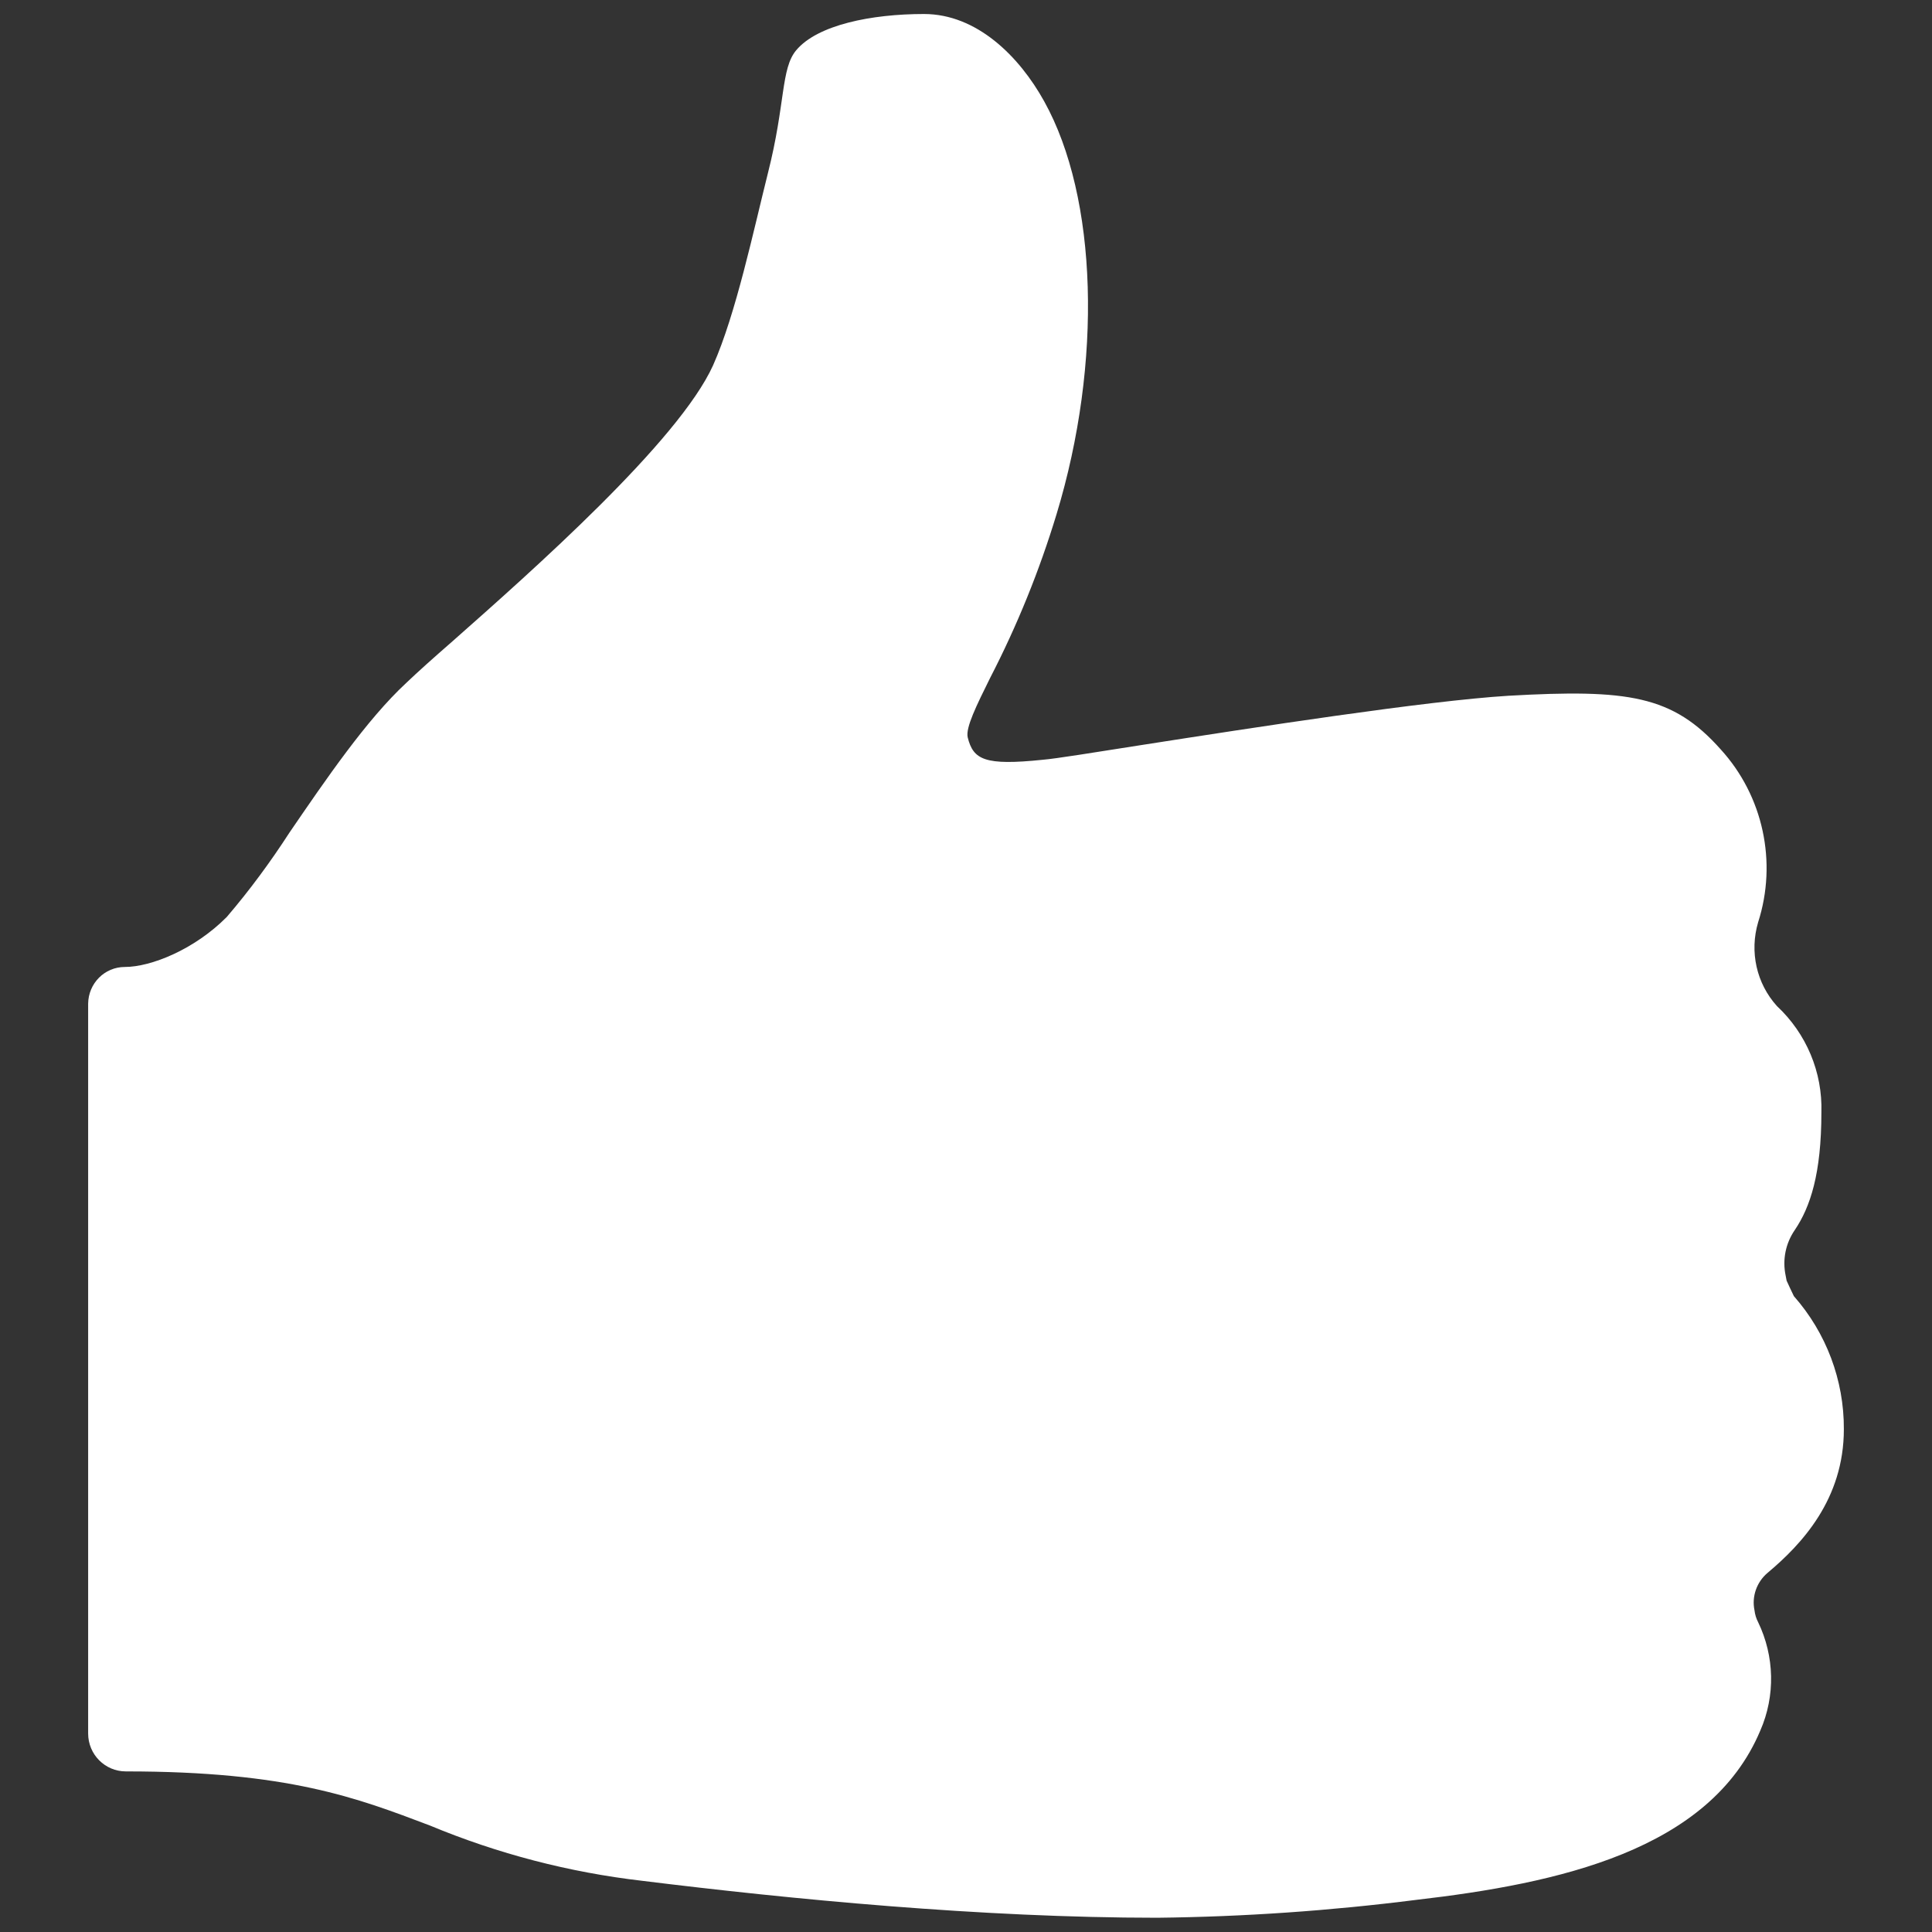
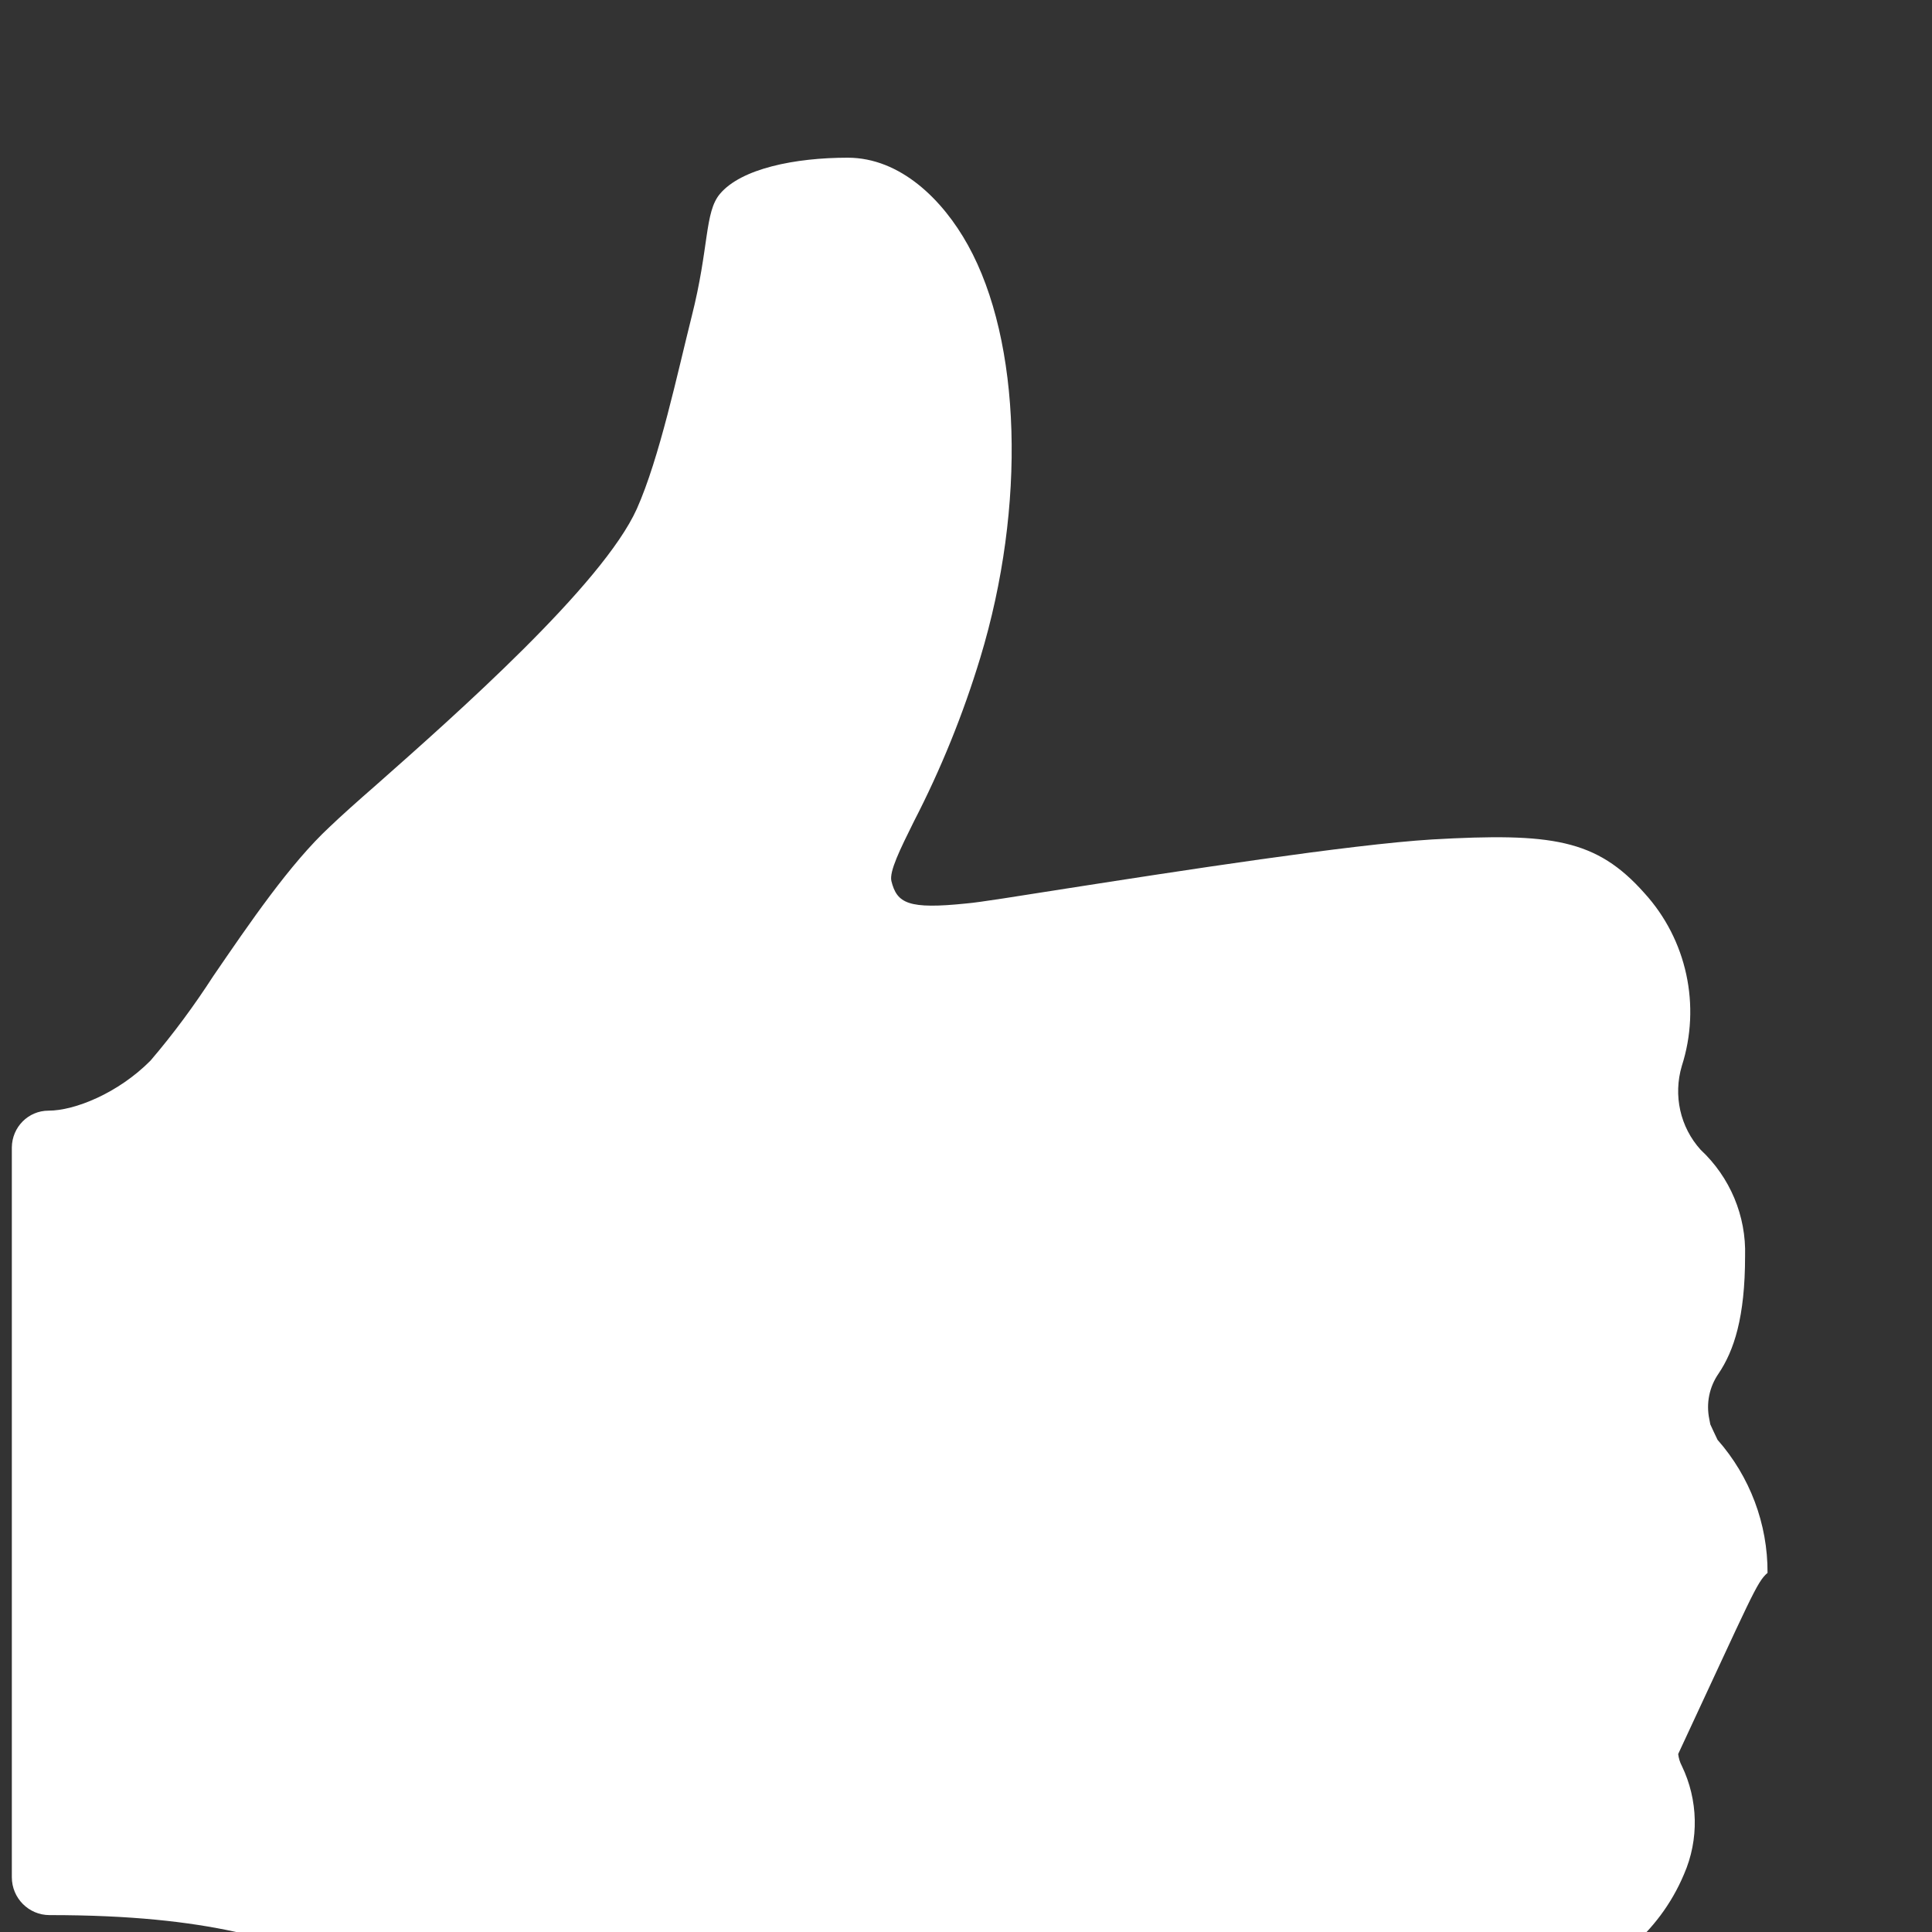
<svg xmlns="http://www.w3.org/2000/svg" version="1.1" id="Calque_1" x="0px" y="0px" viewBox="0 0 800 800" style="enable-background:new 0 0 800 800;" xml:space="preserve" color="#ffffff">
  <rect x="0" y="0" width="800" height="800" fill="#333333" stroke="none" />
-   <path id="Icon_ionic-ios-thumbs-up" fill="currentColor" d="M731.9,651.3c14.2-11.9,31.6-30.5,31.6-59.5c0.1-20.3-7.3-39.9-20.7-55.1  c-1.1-2.3-2.1-4.4-3-6.4l-0.4-2.1c-1.4-6.6,0-13.4,3.8-18.9c6.4-9.5,11-23.3,11-48.7c0.5-16.6-6.2-32.6-18.4-44  c-8.5-9.4-11.4-22.5-7.8-34.7c8-24.9,2.1-52.3-15.5-71.6c-19.9-22.4-38.4-25-87.9-22.2c-34.1,2.1-105.1,13.1-151.9,20.4  c-19.1,3-35.8,5.7-40.9,6.1c-24.1,2.5-28.8,0-31.1-9.3c-0.9-4,3.6-13.1,9.3-24.6c11.2-21.7,20.4-44.4,27.5-67.8  c19.1-62.9,17-131.1-5.1-170.9c-10.4-18.8-28-36.2-49.8-36.2s-44.1,4.5-52.9,15c-6.4,7.6-4.4,22-11.7,50.8  c-5.9,23.5-13.3,58.5-22.7,79.6c-14.2,31.5-75.2,85.4-108,114.4c-7.8,6.8-14.4,12.7-19.1,17.2c-16.5,15.3-33.3,40-48.3,61.9  c-7.9,12.2-16.5,23.9-26,35c-13.4,13.5-31.4,20.7-42.2,20.7c-8.4,0-15.1,6.8-15.2,15.2v302.2c0,8.7,7,15.7,15.6,15.7  c0,0,0.1,0,0.1,0c67.3,0,95.7,11,125.8,22.4c28.1,11.7,57.7,19.4,87.9,22.9c61.4,7.6,140.6,15.3,213.3,15.3  c35.9-0.4,71.7-2.9,107.2-7.4c58.7-6.8,121.6-20.4,142.5-70.1c6.3-14.4,5.9-30.8-0.9-44.9c-0.8-1.5-1.3-3.2-1.5-4.9  C725.3,661.1,727.4,655.1,731.9,651.3z" />
+   <path id="Icon_ionic-ios-thumbs-up" fill="currentColor" d="M731.9,651.3c0.1-20.3-7.3-39.9-20.7-55.1  c-1.1-2.3-2.1-4.4-3-6.4l-0.4-2.1c-1.4-6.6,0-13.4,3.8-18.9c6.4-9.5,11-23.3,11-48.7c0.5-16.6-6.2-32.6-18.4-44  c-8.5-9.4-11.4-22.5-7.8-34.7c8-24.9,2.1-52.3-15.5-71.6c-19.9-22.4-38.4-25-87.9-22.2c-34.1,2.1-105.1,13.1-151.9,20.4  c-19.1,3-35.8,5.7-40.9,6.1c-24.1,2.5-28.8,0-31.1-9.3c-0.9-4,3.6-13.1,9.3-24.6c11.2-21.7,20.4-44.4,27.5-67.8  c19.1-62.9,17-131.1-5.1-170.9c-10.4-18.8-28-36.2-49.8-36.2s-44.1,4.5-52.9,15c-6.4,7.6-4.4,22-11.7,50.8  c-5.9,23.5-13.3,58.5-22.7,79.6c-14.2,31.5-75.2,85.4-108,114.4c-7.8,6.8-14.4,12.7-19.1,17.2c-16.5,15.3-33.3,40-48.3,61.9  c-7.9,12.2-16.5,23.9-26,35c-13.4,13.5-31.4,20.7-42.2,20.7c-8.4,0-15.1,6.8-15.2,15.2v302.2c0,8.7,7,15.7,15.6,15.7  c0,0,0.1,0,0.1,0c67.3,0,95.7,11,125.8,22.4c28.1,11.7,57.7,19.4,87.9,22.9c61.4,7.6,140.6,15.3,213.3,15.3  c35.9-0.4,71.7-2.9,107.2-7.4c58.7-6.8,121.6-20.4,142.5-70.1c6.3-14.4,5.9-30.8-0.9-44.9c-0.8-1.5-1.3-3.2-1.5-4.9  C725.3,661.1,727.4,655.1,731.9,651.3z" />
</svg>